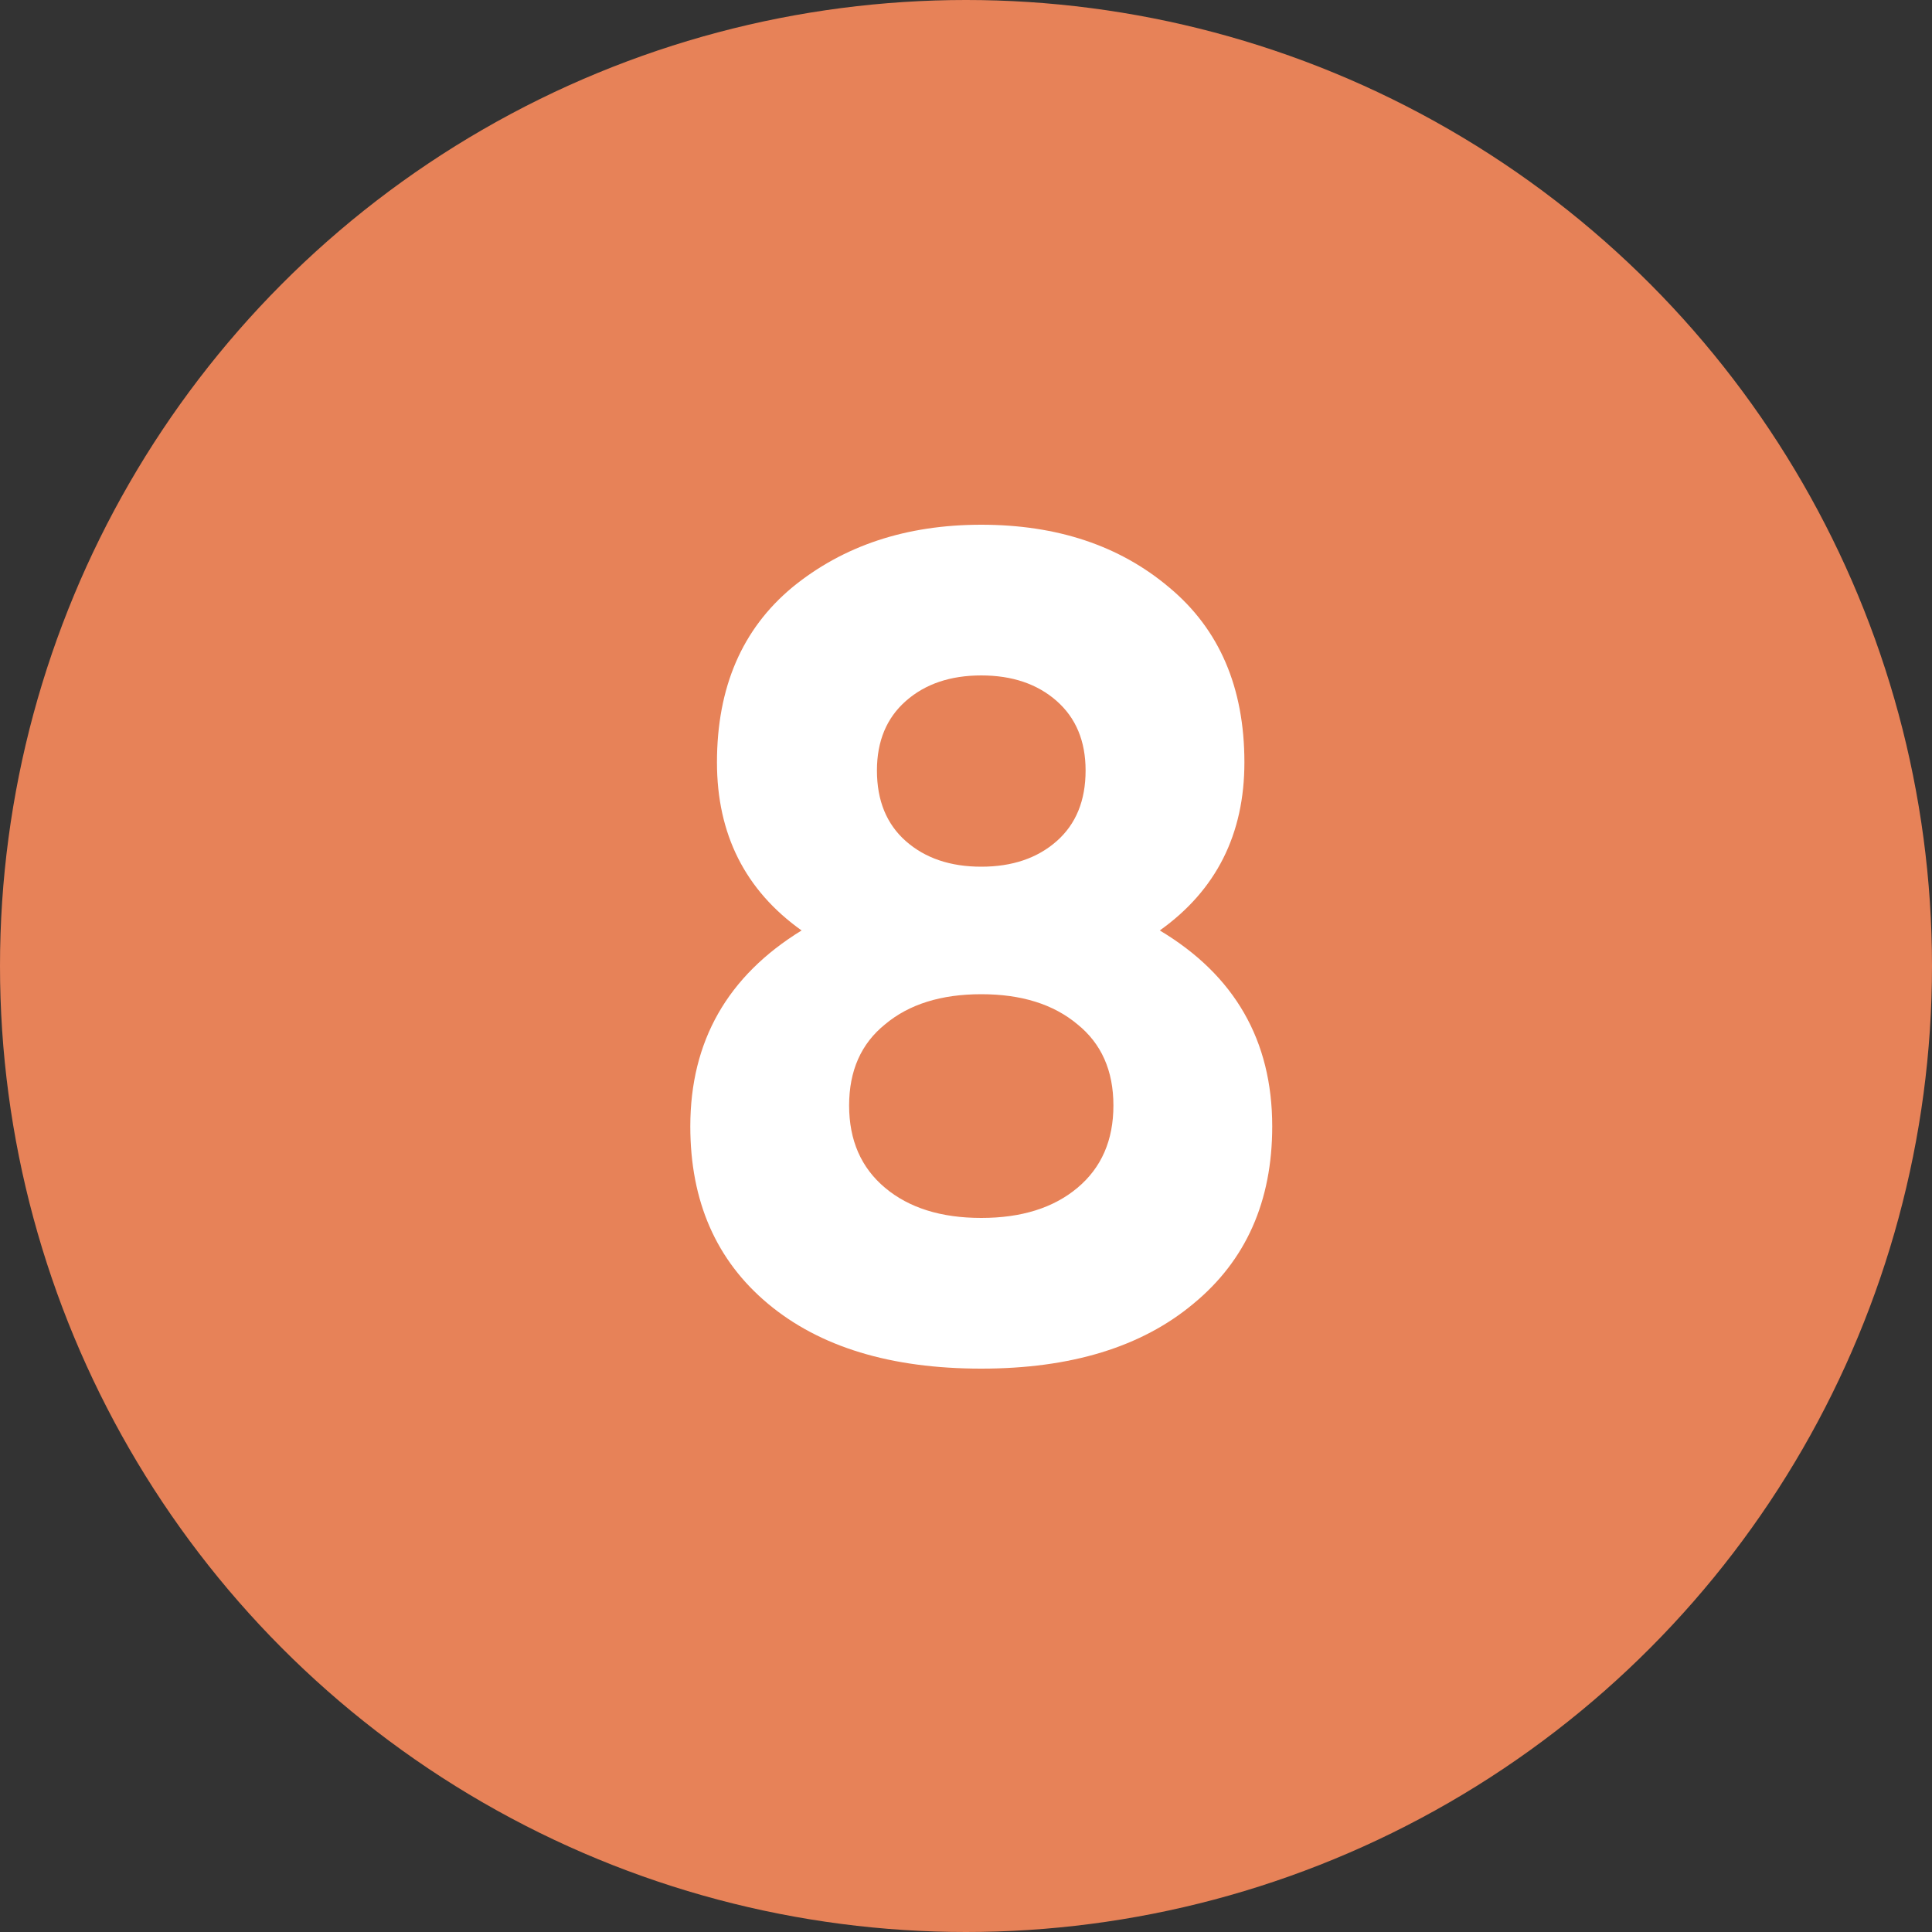
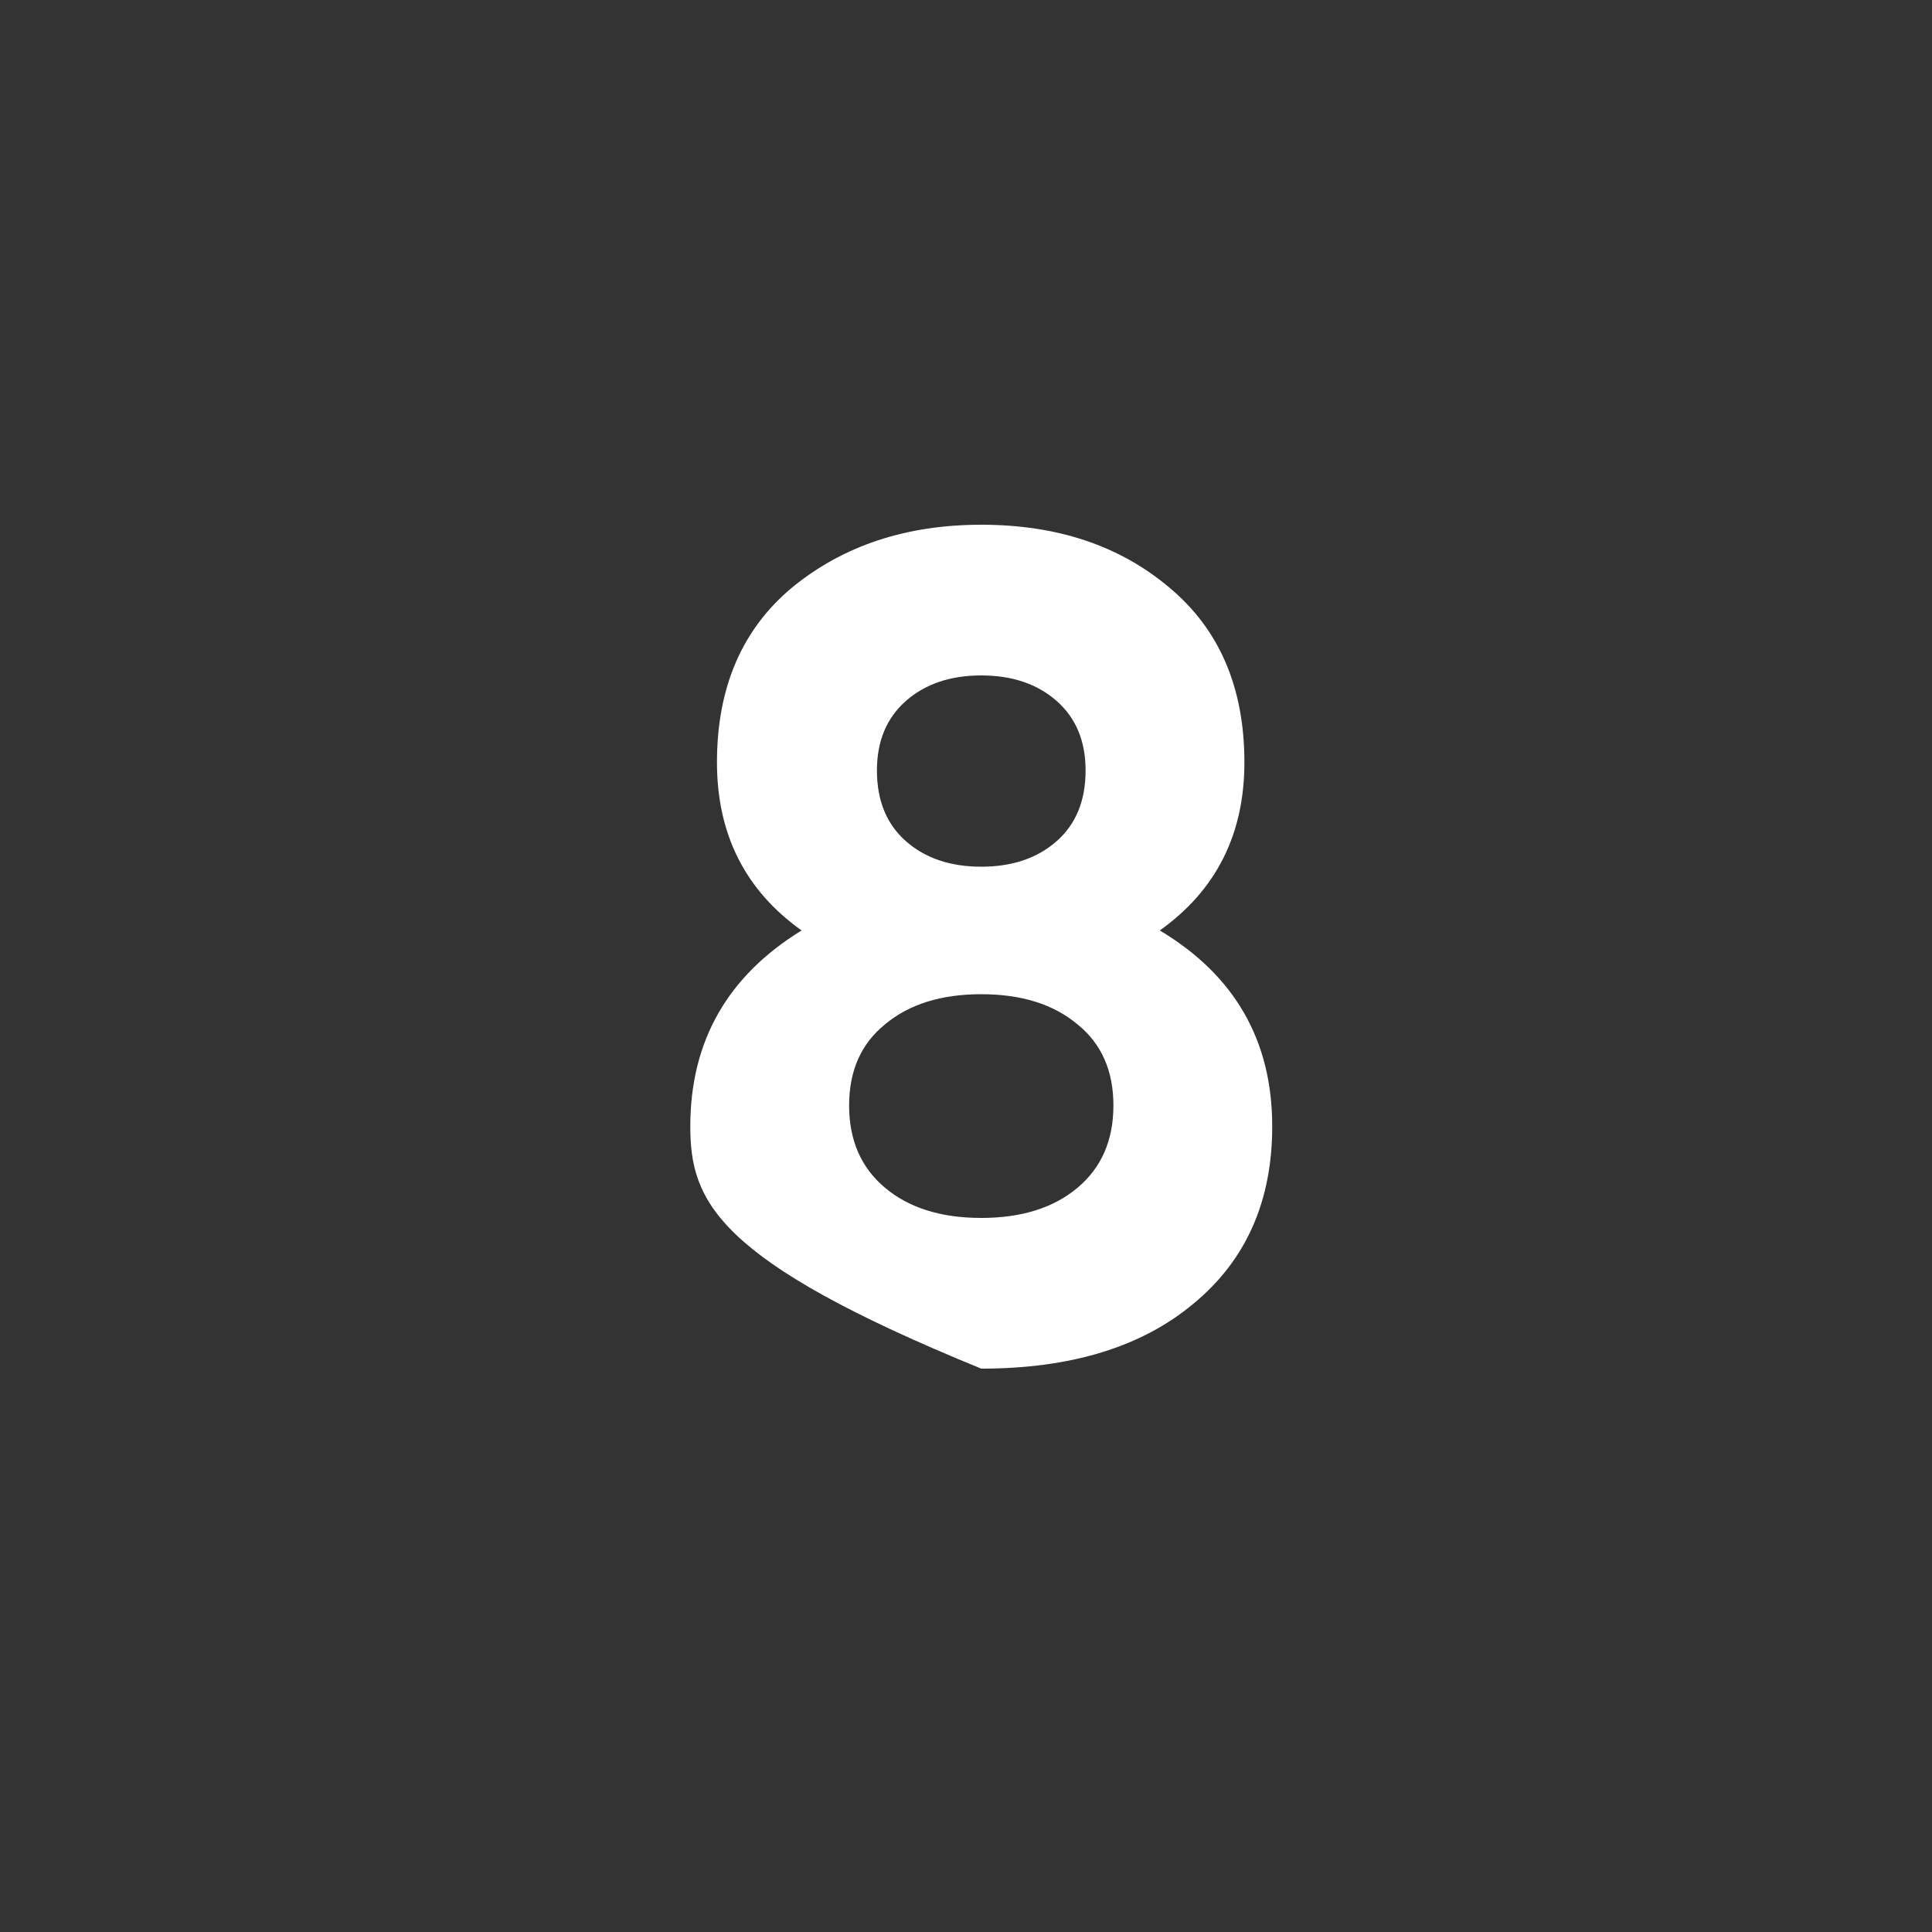
<svg xmlns="http://www.w3.org/2000/svg" width="40" height="40" viewBox="0 0 40 40" fill="none">
  <rect x="0" y="0" width="40" height="40" fill="#333333" stroke="none" />
-   <circle cx="20" cy="20" r="20" fill="#E78258" />
-   <path d="M24.012 19.264C25.564 20.192 26.34 21.544 26.34 23.32C26.34 24.872 25.796 26.096 24.708 26.992C23.636 27.888 22.172 28.336 20.316 28.336C18.444 28.336 16.972 27.888 15.9 26.992C14.828 26.096 14.292 24.872 14.292 23.32C14.292 21.56 15.06 20.208 16.596 19.264C15.428 18.432 14.844 17.272 14.844 15.784C14.844 14.232 15.364 13.024 16.404 12.16C17.46 11.296 18.764 10.864 20.316 10.864C21.884 10.864 23.18 11.296 24.204 12.16C25.244 13.024 25.764 14.232 25.764 15.784C25.764 17.272 25.18 18.432 24.012 19.264ZM22.476 15.952C22.476 15.344 22.276 14.864 21.876 14.512C21.476 14.16 20.956 13.984 20.316 13.984C19.676 13.984 19.156 14.16 18.756 14.512C18.356 14.864 18.156 15.344 18.156 15.952C18.156 16.576 18.356 17.064 18.756 17.416C19.156 17.768 19.676 17.944 20.316 17.944C20.956 17.944 21.476 17.768 21.876 17.416C22.276 17.064 22.476 16.576 22.476 15.952ZM22.308 24.592C22.804 24.176 23.052 23.608 23.052 22.888C23.052 22.168 22.804 21.608 22.308 21.208C21.812 20.792 21.148 20.584 20.316 20.584C19.484 20.584 18.82 20.792 18.324 21.208C17.828 21.608 17.58 22.168 17.58 22.888C17.58 23.608 17.828 24.176 18.324 24.592C18.82 25.008 19.484 25.216 20.316 25.216C21.148 25.216 21.812 25.008 22.308 24.592Z" fill="white" />
+   <path d="M24.012 19.264C25.564 20.192 26.34 21.544 26.34 23.32C26.34 24.872 25.796 26.096 24.708 26.992C23.636 27.888 22.172 28.336 20.316 28.336C14.828 26.096 14.292 24.872 14.292 23.32C14.292 21.56 15.06 20.208 16.596 19.264C15.428 18.432 14.844 17.272 14.844 15.784C14.844 14.232 15.364 13.024 16.404 12.16C17.46 11.296 18.764 10.864 20.316 10.864C21.884 10.864 23.18 11.296 24.204 12.16C25.244 13.024 25.764 14.232 25.764 15.784C25.764 17.272 25.18 18.432 24.012 19.264ZM22.476 15.952C22.476 15.344 22.276 14.864 21.876 14.512C21.476 14.16 20.956 13.984 20.316 13.984C19.676 13.984 19.156 14.16 18.756 14.512C18.356 14.864 18.156 15.344 18.156 15.952C18.156 16.576 18.356 17.064 18.756 17.416C19.156 17.768 19.676 17.944 20.316 17.944C20.956 17.944 21.476 17.768 21.876 17.416C22.276 17.064 22.476 16.576 22.476 15.952ZM22.308 24.592C22.804 24.176 23.052 23.608 23.052 22.888C23.052 22.168 22.804 21.608 22.308 21.208C21.812 20.792 21.148 20.584 20.316 20.584C19.484 20.584 18.82 20.792 18.324 21.208C17.828 21.608 17.58 22.168 17.58 22.888C17.58 23.608 17.828 24.176 18.324 24.592C18.82 25.008 19.484 25.216 20.316 25.216C21.148 25.216 21.812 25.008 22.308 24.592Z" fill="white" />
</svg>